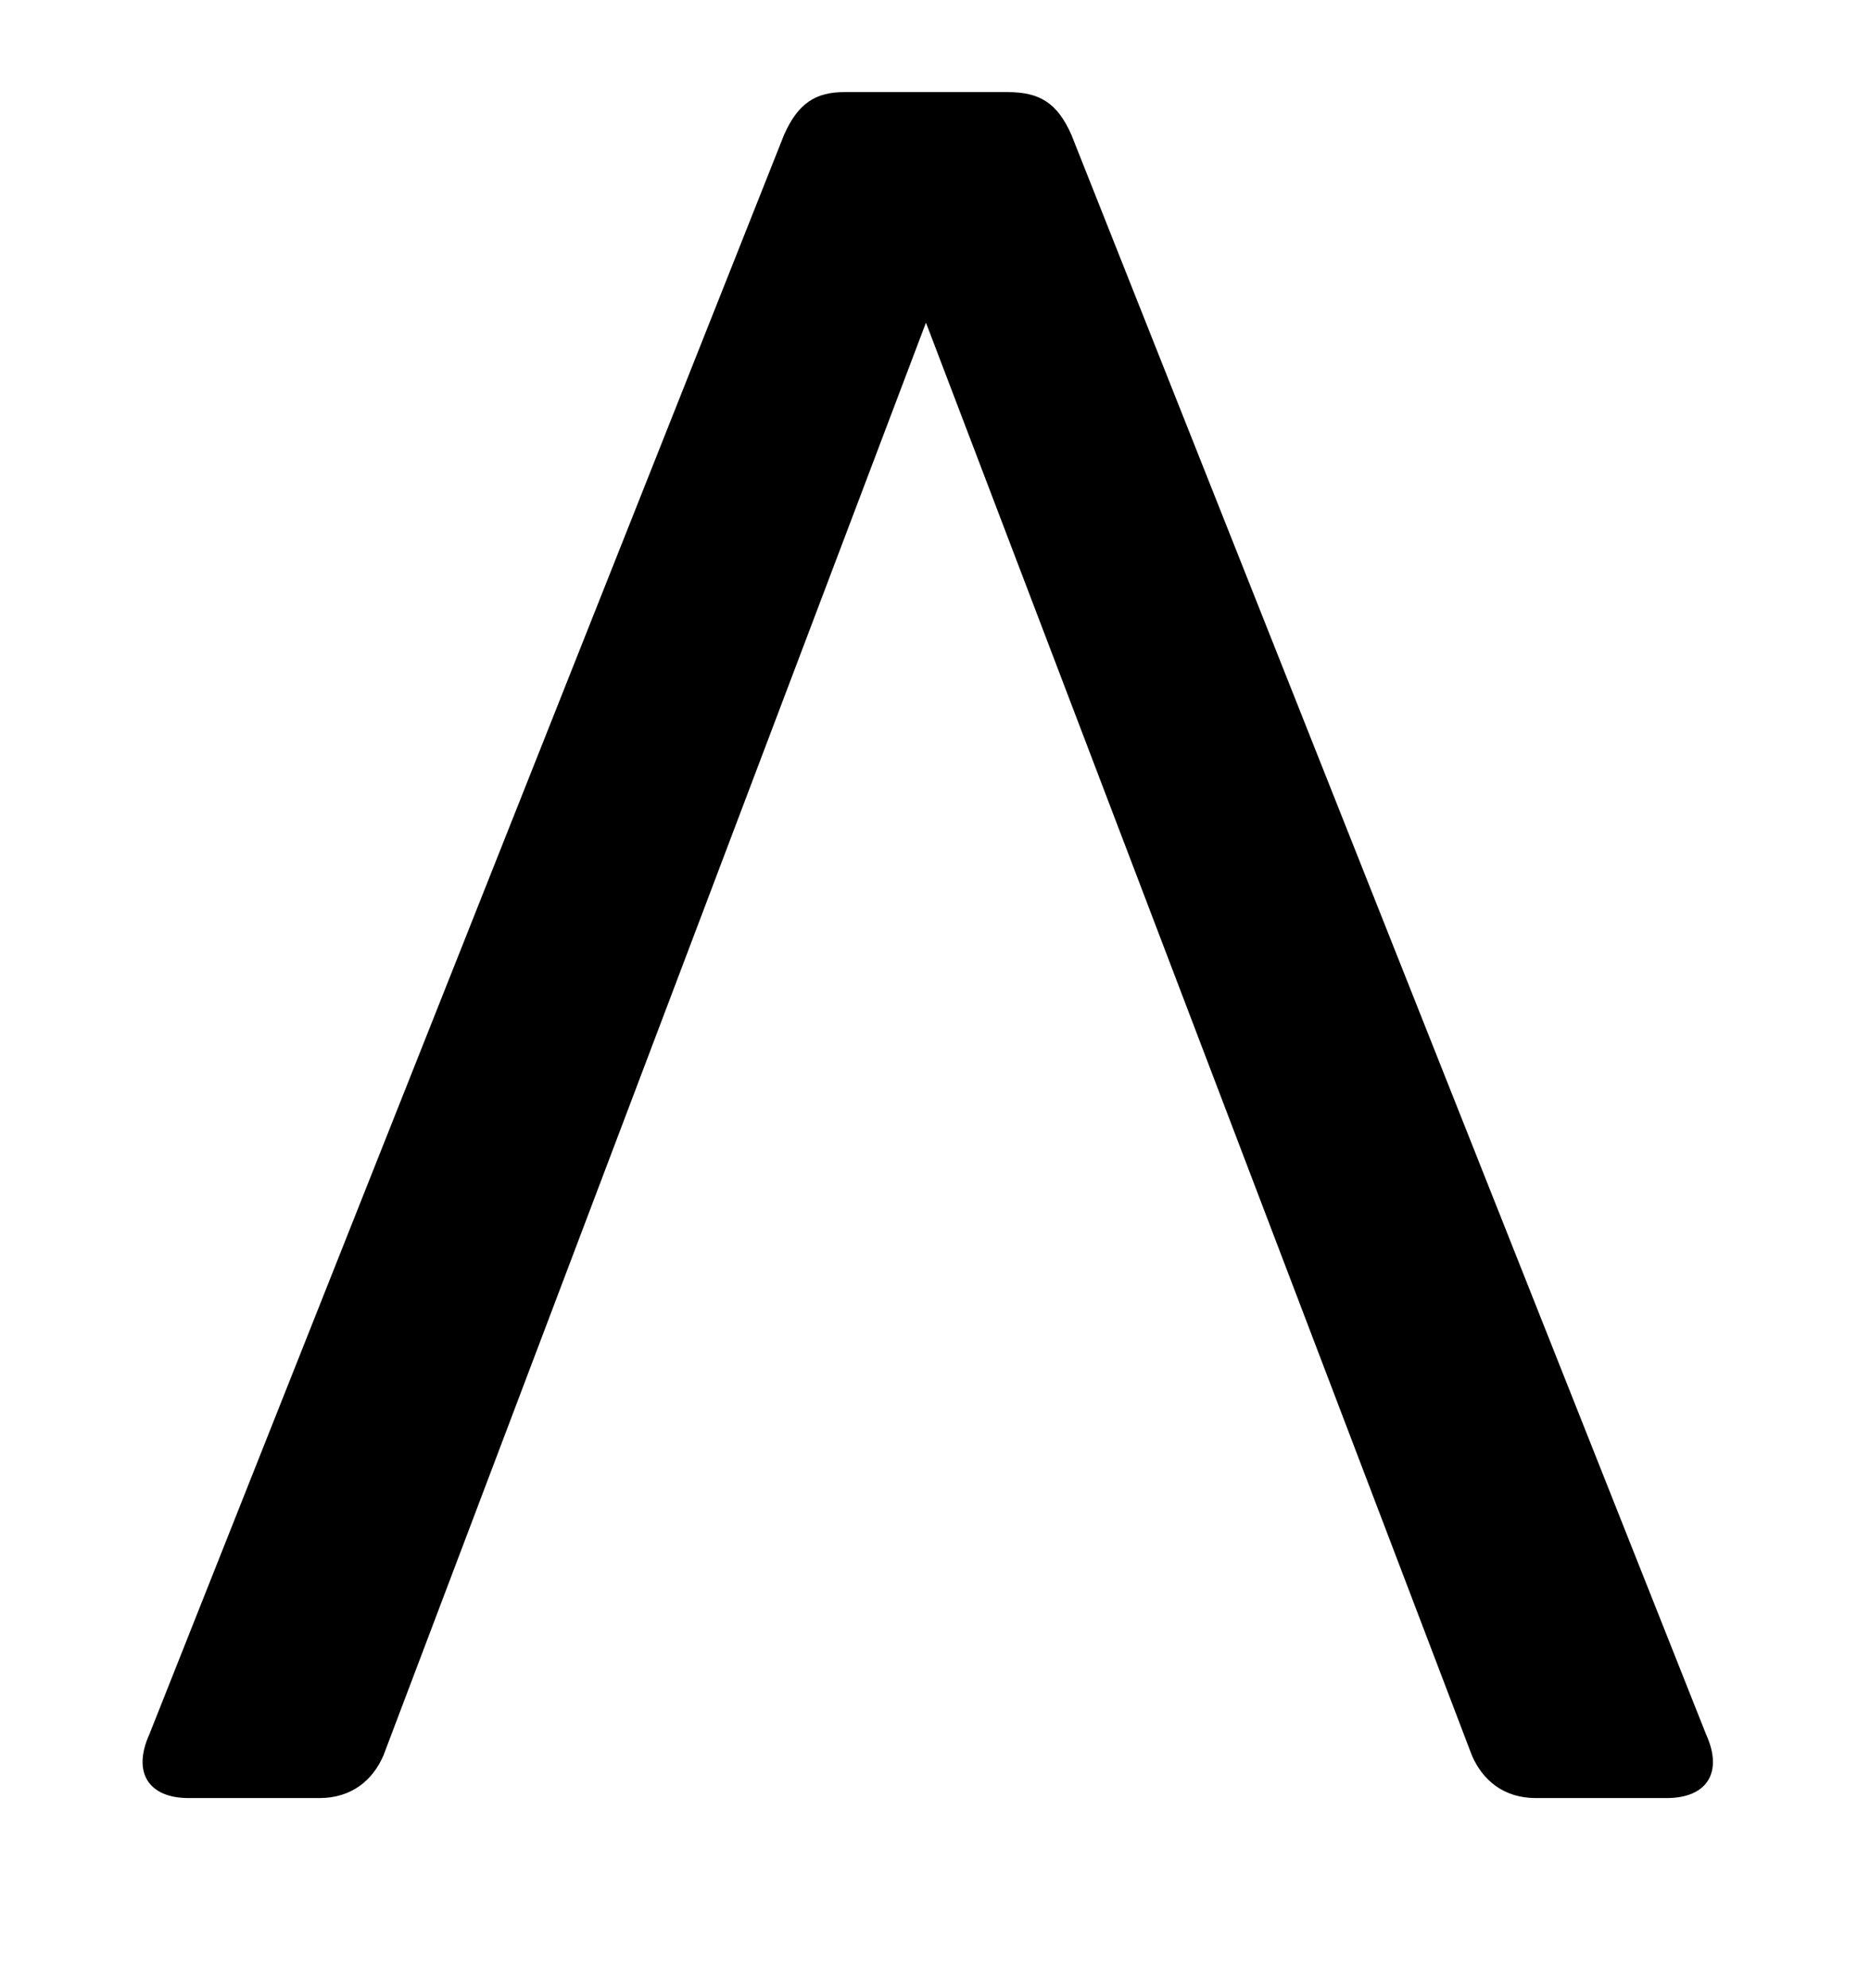
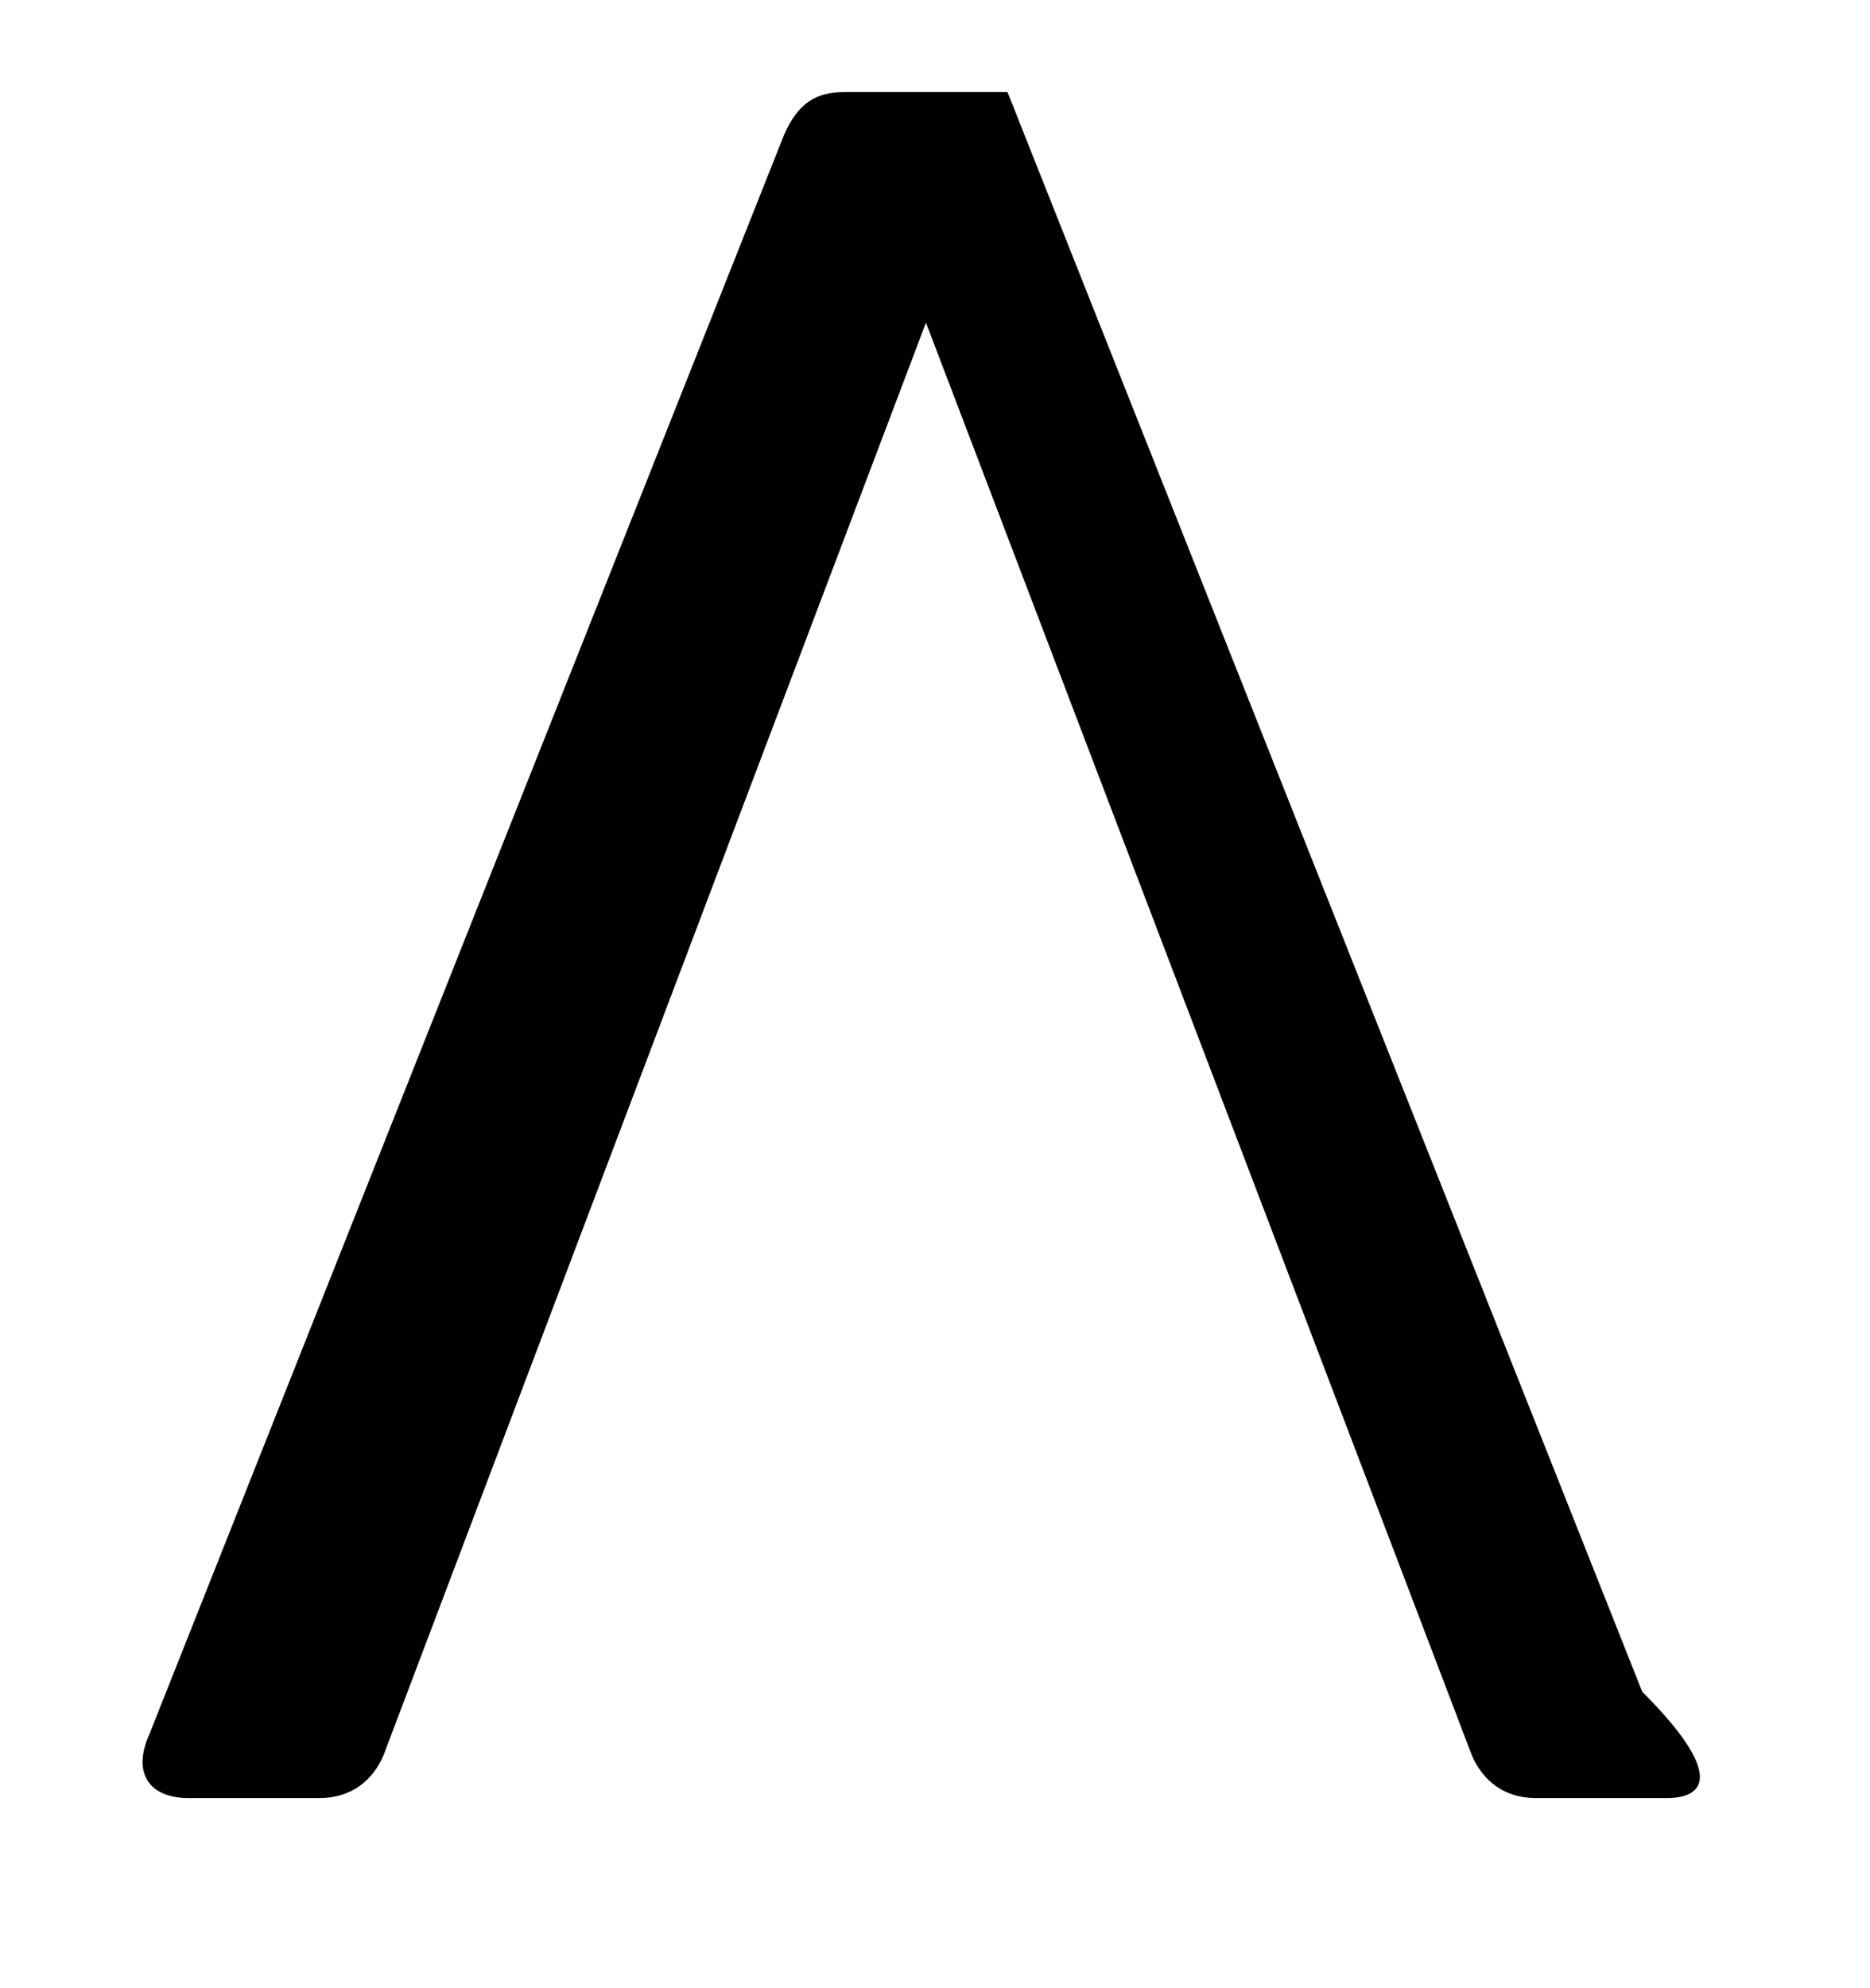
<svg xmlns="http://www.w3.org/2000/svg" version="1.1" id="Ebene_1" x="0px" y="0px" viewBox="0 0 15.821 16.813" style="enable-background:new 0 0 15.821 16.813;" xml:space="preserve">
  <g>
-     <path d="M14.103,15.208h-1.11c-0.27,0-0.449-0.15-0.54-0.36L7.834,2.729   L3.244,14.848c-0.09,0.21-0.271,0.36-0.54,0.36H1.594   c-0.33,0-0.479-0.21-0.33-0.54L6.634,1.139   c0.12-0.27,0.271-0.36,0.51-0.36h1.38c0.271,0,0.42,0.09,0.54,0.36   l5.37,13.53C14.584,14.998,14.434,15.208,14.103,15.208z" />
+     <path d="M14.103,15.208h-1.11c-0.27,0-0.449-0.15-0.54-0.36L7.834,2.729   L3.244,14.848c-0.09,0.21-0.271,0.36-0.54,0.36H1.594   c-0.33,0-0.479-0.21-0.33-0.54L6.634,1.139   c0.12-0.27,0.271-0.36,0.51-0.36h1.38l5.37,13.53C14.584,14.998,14.434,15.208,14.103,15.208z" />
  </g>
</svg>